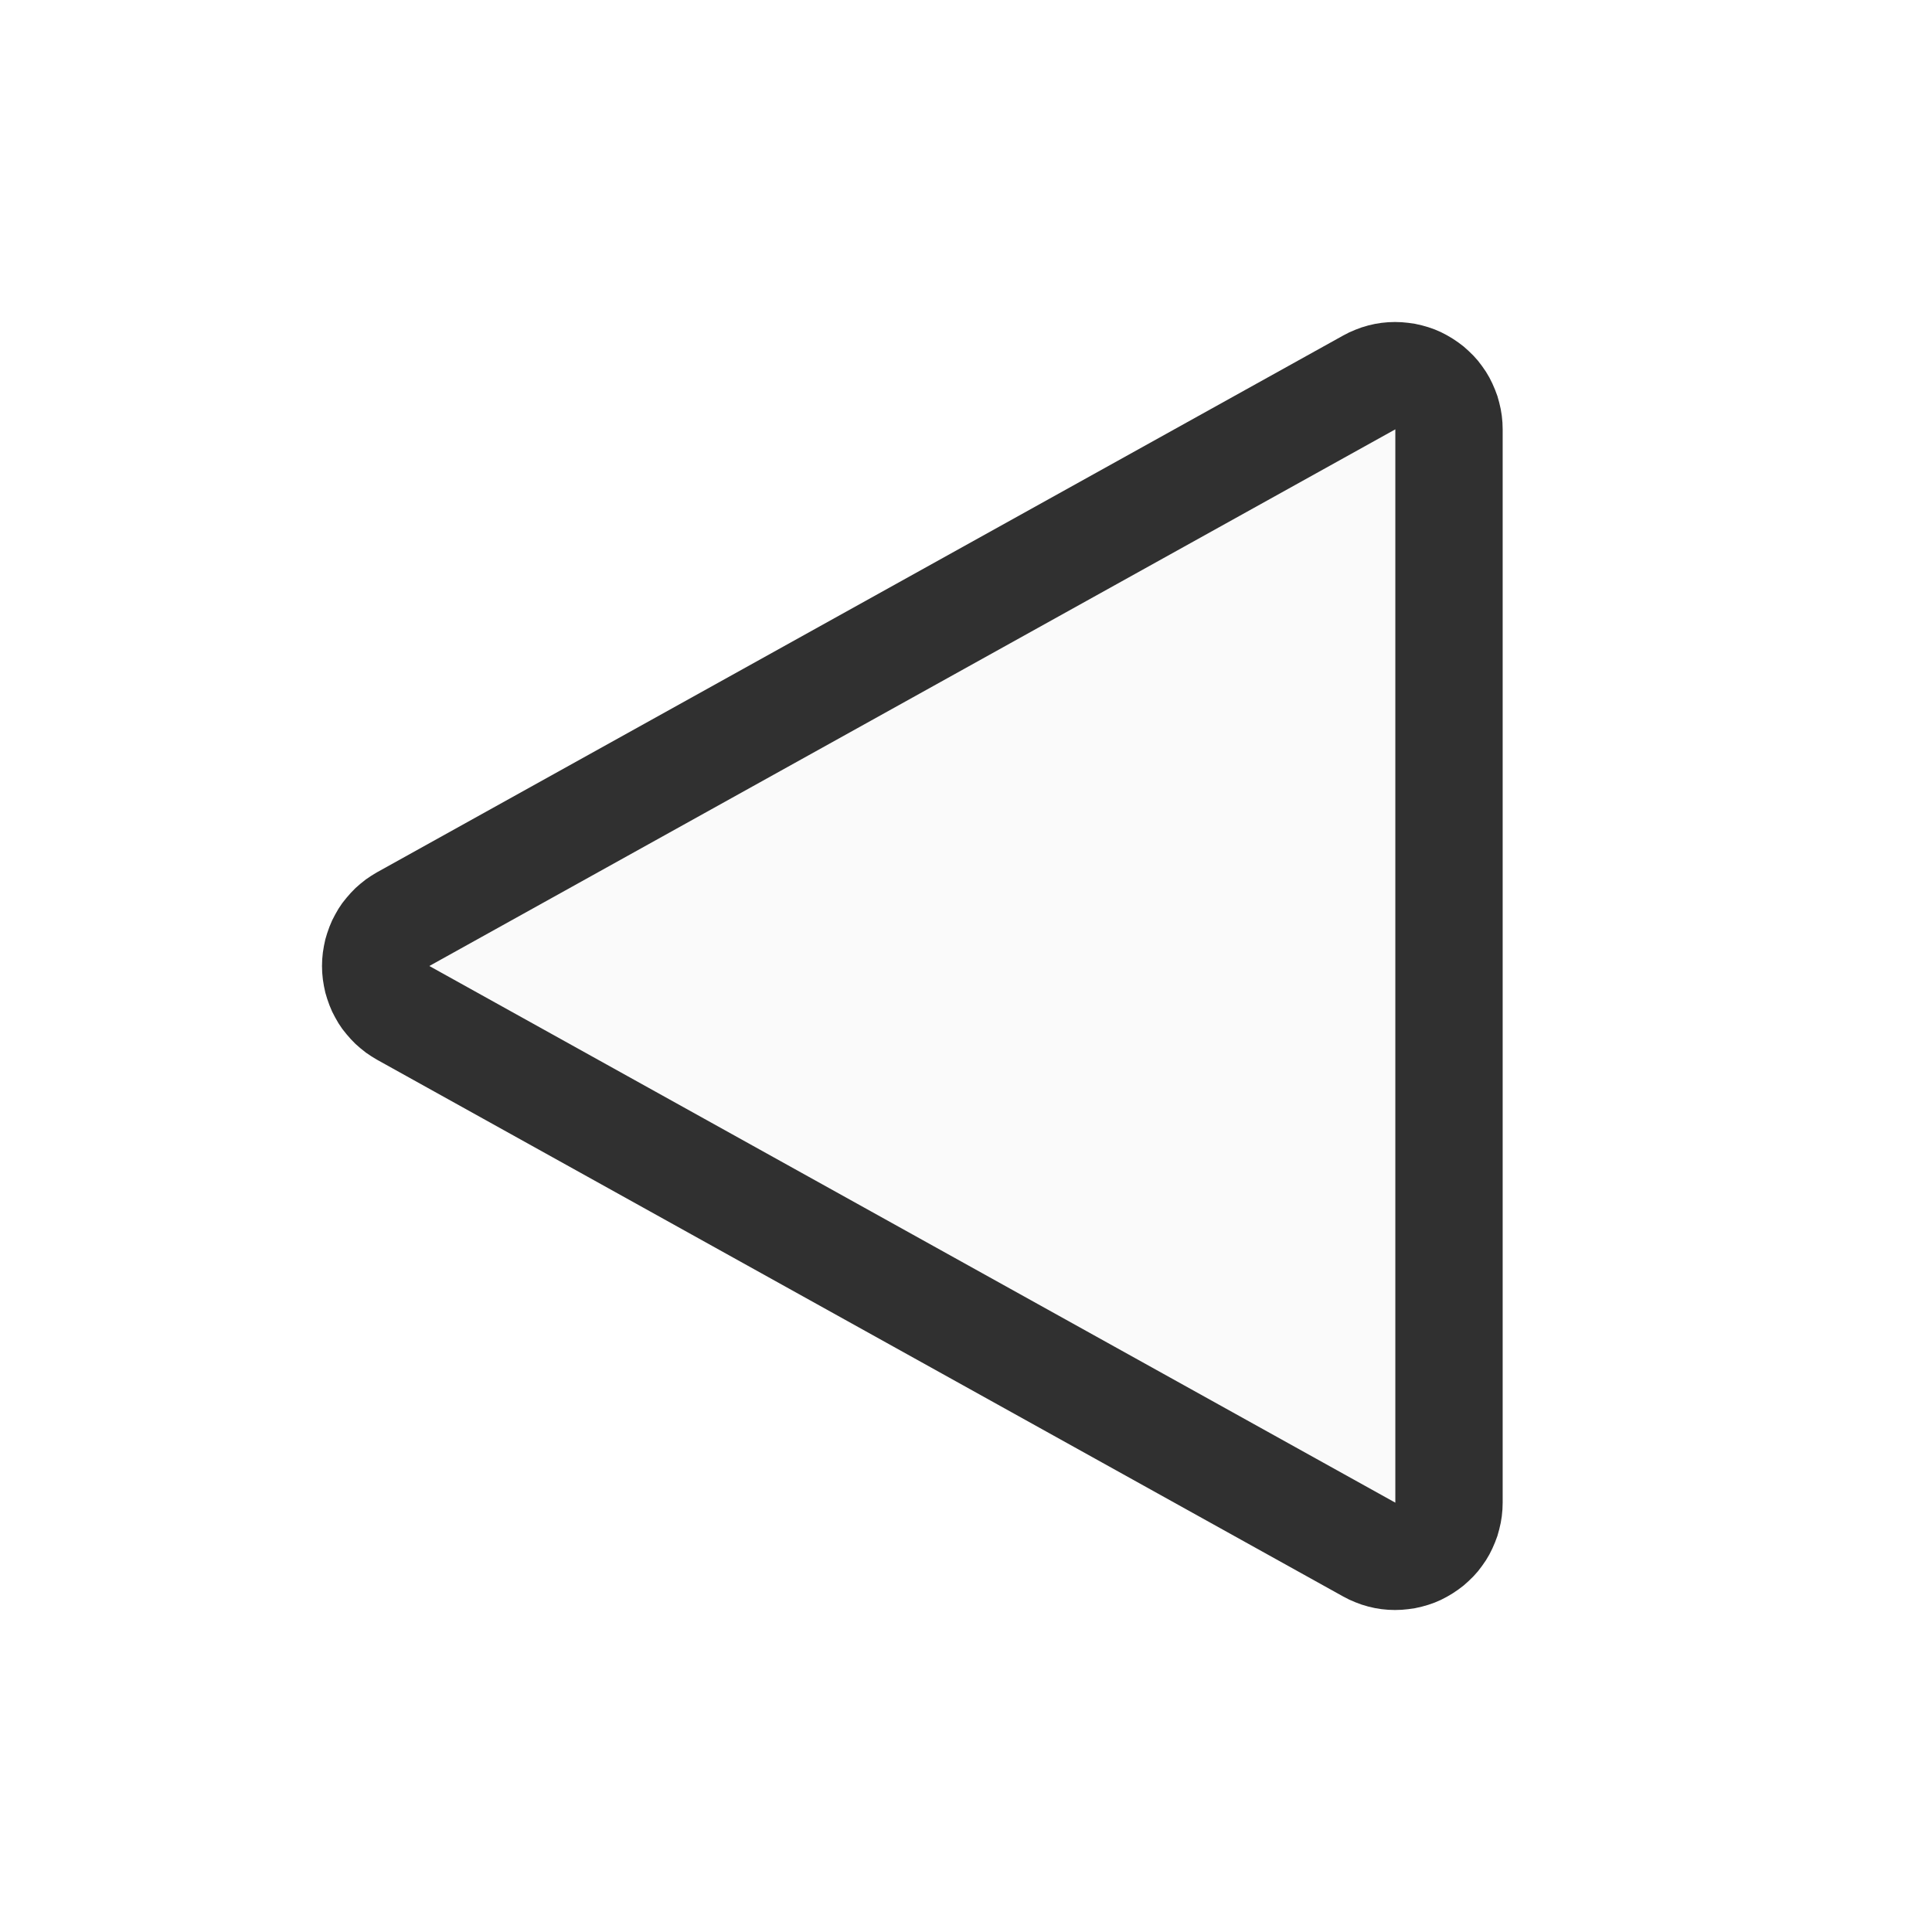
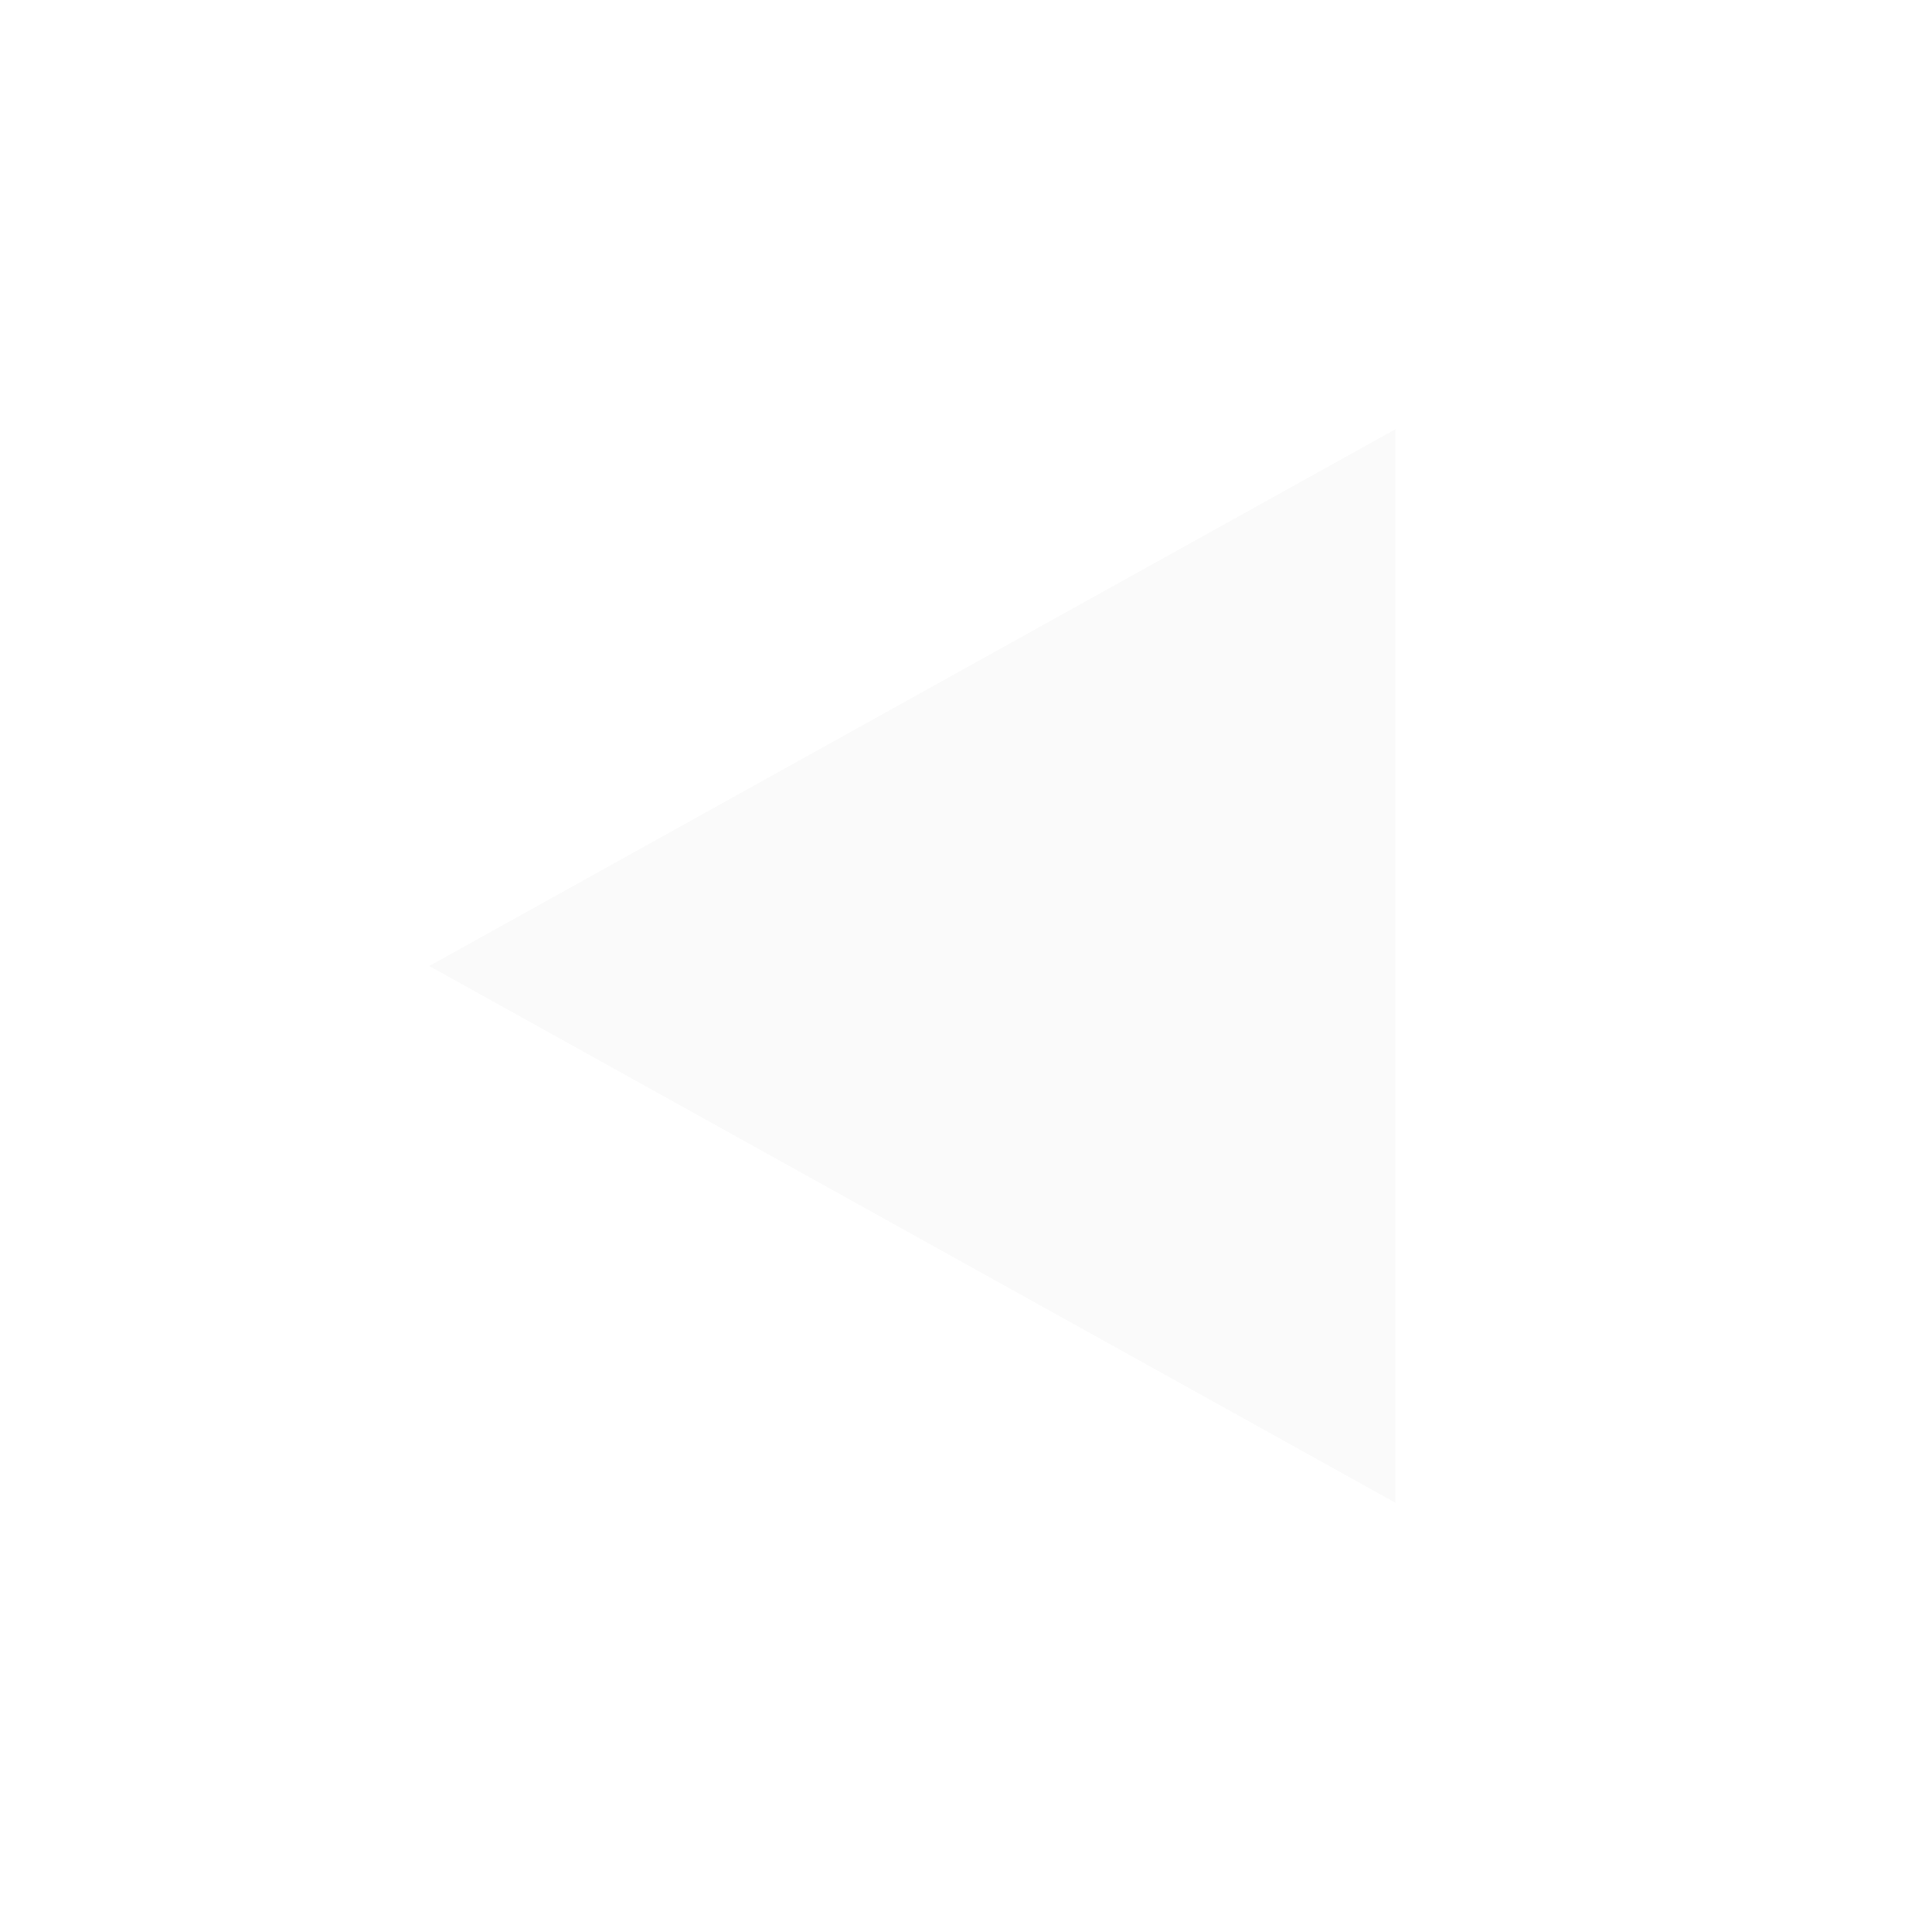
<svg xmlns="http://www.w3.org/2000/svg" width="100%" height="100%" viewBox="0 0 18 18" version="1.1" xml:space="preserve" style="fill-rule:evenodd;clip-rule:evenodd;stroke-linejoin:round;stroke-miterlimit:1.414;" id="svg10">
  <defs id="defs14" />
  <rect x="0" y="0" width="18" height="18" style="fill:none;" id="rect2" />
  <path id="path4" style="fill:#e6e6e6;fill-opacity:0.2" d="M 4,9 13,4 V 14 Z" />
-   <path id="path6" style="fill-opacity:1;fill:#303030" d="m 12.934,3.002 -0.063,0.006 -0.062,0.01 -0.061,0.014 -0.061,0.018 -0.059,0.022 -0.058,0.025 -0.056,0.029 -9,5 L 3.461,8.158 3.409,8.193 3.36,8.232 3.313,8.273 3.269,8.318 3.228,8.365 3.189,8.414 3.154,8.466 3.123,8.52 3.094,8.576 3.07,8.633 3.049,8.692 3.031,8.752 3.018,8.813 3.008,8.875 3.002,8.937 3,9 3.002,9.063 3.008,9.125 3.018,9.187 3.031,9.248 3.049,9.308 3.07,9.367 3.094,9.424 3.123,9.48 3.154,9.534 3.189,9.586 3.228,9.635 3.269,9.682 3.313,9.727 3.36,9.768 l 0.049,0.039 0.052,0.035 0.053,0.032 9,5 0.056,0.029 0.058,0.025 0.059,0.022 0.061,0.018 0.061,0.014 0.062,0.01 0.063,0.006 0.063,0.002 0.063,-0.002 0.062,-0.006 0.062,-0.009 0.062,-0.014 0.06,-0.017 0.06,-0.021 0.058,-0.025 0.056,-0.029 0.054,-0.032 0.052,-0.035 0.05,-0.038 0.047,-0.042 0.045,-0.044 0.042,-0.047 0.038,-0.05 0.036,-0.052 0.032,-0.054 0.028,-0.056 0.025,-0.058 0.022,-0.059 0.017,-0.061 0.014,-0.061 0.01,-0.062 0.006,-0.063 L 14,14 V 4 L 13.998,3.937 13.992,3.874 13.982,3.812 13.968,3.751 13.951,3.69 13.929,3.631 13.904,3.573 13.876,3.517 13.844,3.463 13.808,3.411 13.77,3.361 13.728,3.314 13.683,3.27 13.636,3.228 13.586,3.19 13.534,3.155 13.48,3.123 13.424,3.094 13.366,3.069 13.306,3.048 13.246,3.031 13.184,3.017 13.122,3.008 13.06,3.002 12.997,3 Z M 13,14 4,9 13,4 Z" />
</svg>